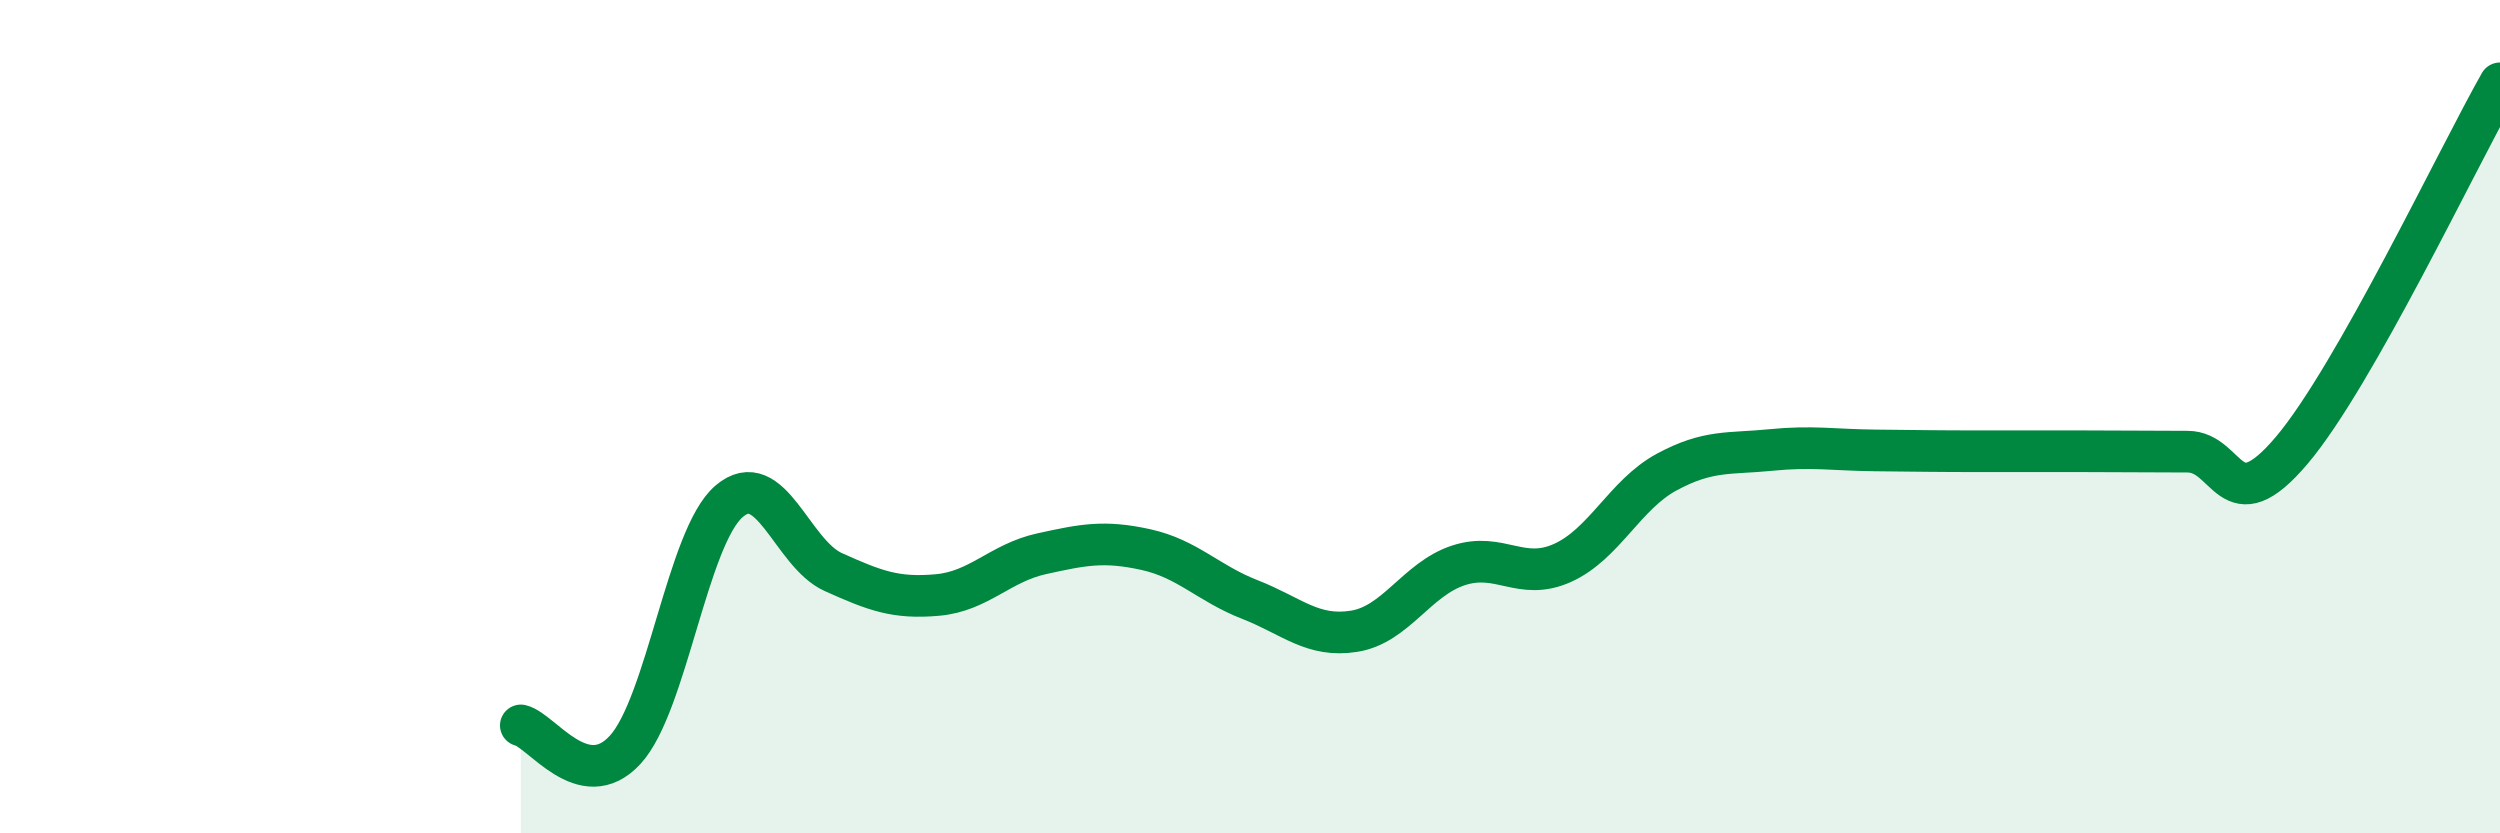
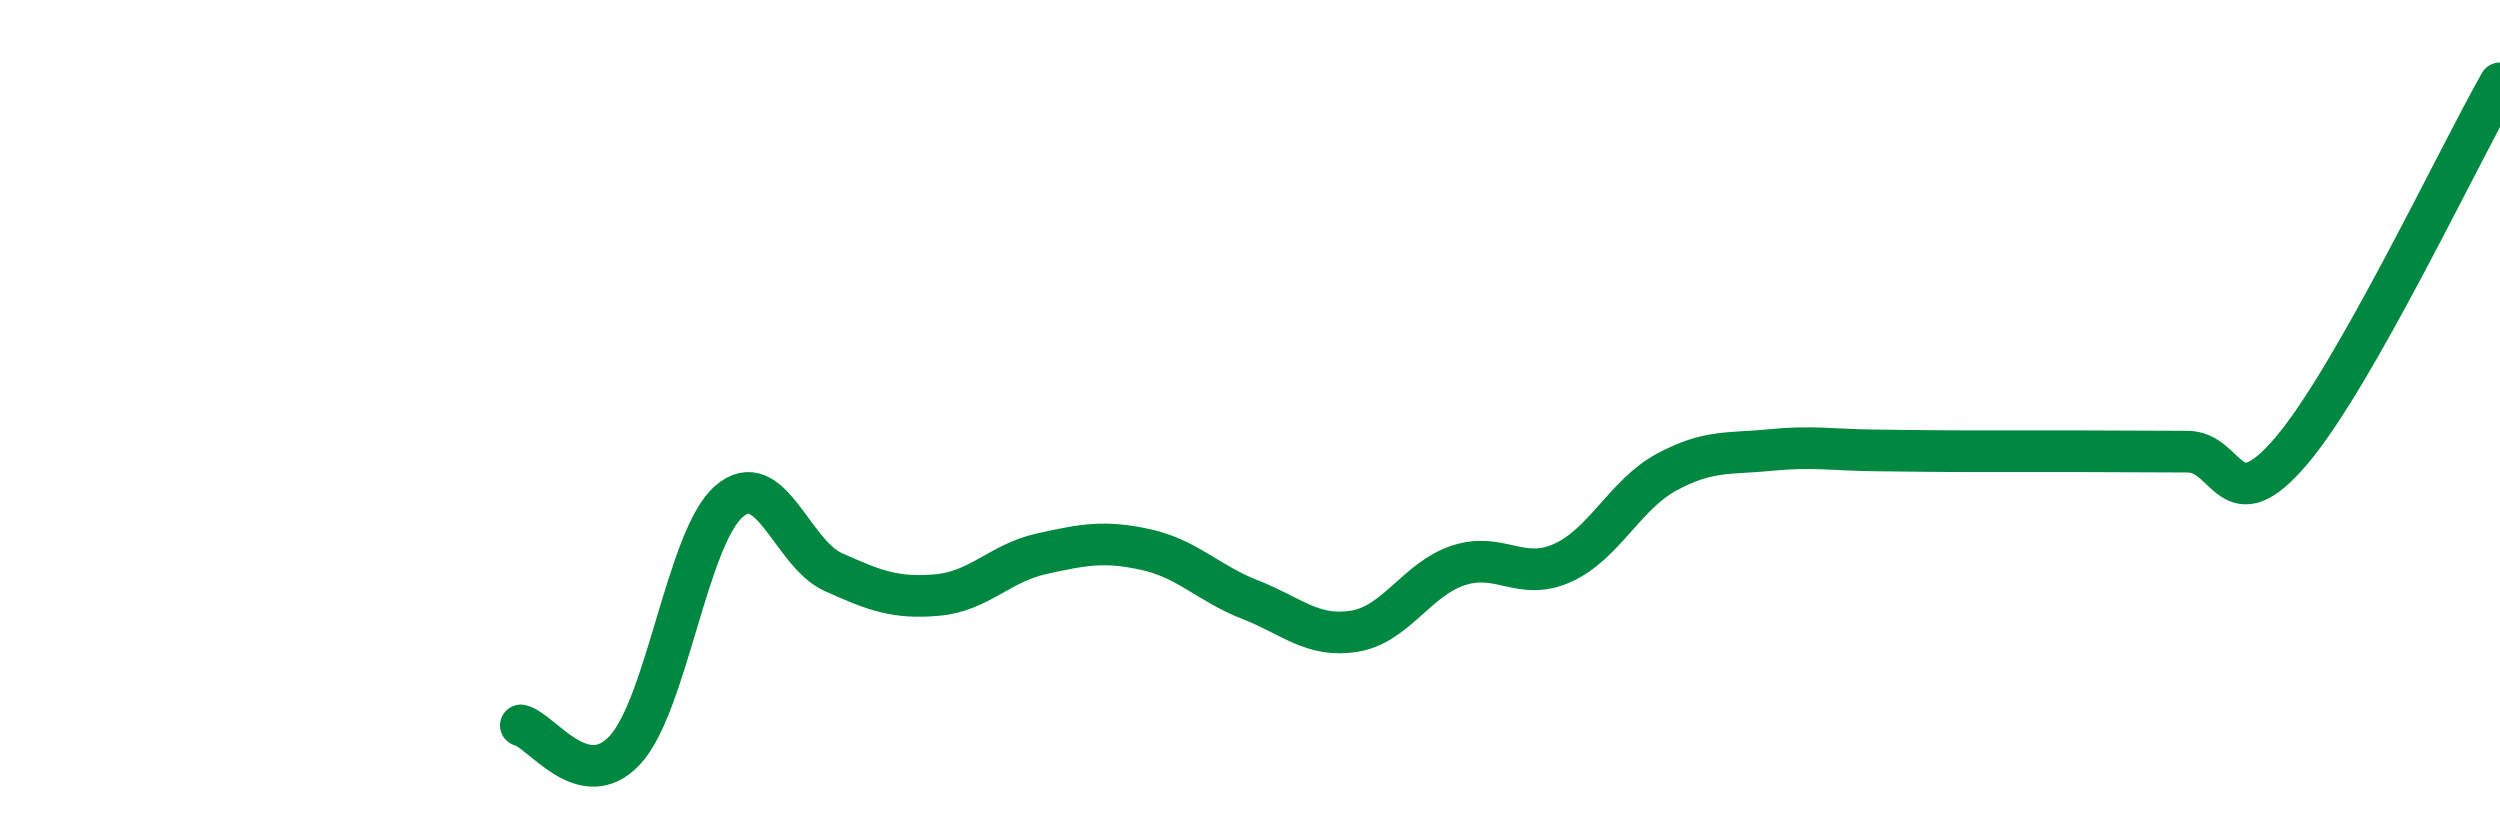
<svg xmlns="http://www.w3.org/2000/svg" width="60" height="20" viewBox="0 0 60 20">
-   <path d="M 12.5,17.41 C 13,17.53 14,19.08 15,18 C 16,16.92 16.5,12.88 17.5,12.03 C 18.5,11.18 19,13.28 20,13.73 C 21,14.18 21.5,14.37 22.5,14.28 C 23.5,14.19 24,13.51 25,13.29 C 26,13.07 26.5,12.97 27.5,13.19 C 28.5,13.41 29,14 30,14.39 C 31,14.78 31.5,15.31 32.5,15.15 C 33.5,14.99 34,13.9 35,13.57 C 36,13.24 36.5,13.96 37.5,13.51 C 38.5,13.06 39,11.87 40,11.33 C 41,10.79 41.5,10.9 42.5,10.8 C 43.5,10.7 44,10.8 45,10.81 C 46,10.82 46.5,10.83 47.5,10.83 C 48.5,10.83 49,10.83 50,10.83 C 51,10.83 51.5,10.84 52.5,10.84 C 53.5,10.84 53.5,12.58 55,10.81 C 56.5,9.04 59,3.76 60,2L60 20L12.5 20Z" fill="#008740" opacity="0.1" stroke-linecap="round" stroke-linejoin="round" />
  <path d="M 12.5,17.41 C 13,17.53 14,19.08 15,18 C 16,16.92 16.5,12.88 17.5,12.03 C 18.5,11.18 19,13.28 20,13.73 C 21,14.18 21.5,14.37 22.5,14.28 C 23.5,14.19 24,13.51 25,13.29 C 26,13.07 26.5,12.97 27.5,13.19 C 28.5,13.41 29,14 30,14.39 C 31,14.78 31.5,15.31 32.5,15.15 C 33.5,14.99 34,13.9 35,13.57 C 36,13.24 36.5,13.96 37.5,13.51 C 38.5,13.06 39,11.87 40,11.33 C 41,10.79 41.5,10.9 42.5,10.8 C 43.5,10.7 44,10.8 45,10.81 C 46,10.82 46.5,10.83 47.5,10.83 C 48.5,10.83 49,10.83 50,10.83 C 51,10.83 51.5,10.84 52.5,10.84 C 53.5,10.84 53.5,12.58 55,10.81 C 56.5,9.04 59,3.76 60,2" stroke="#008740" stroke-width="1" fill="none" stroke-linecap="round" stroke-linejoin="round" />
</svg>